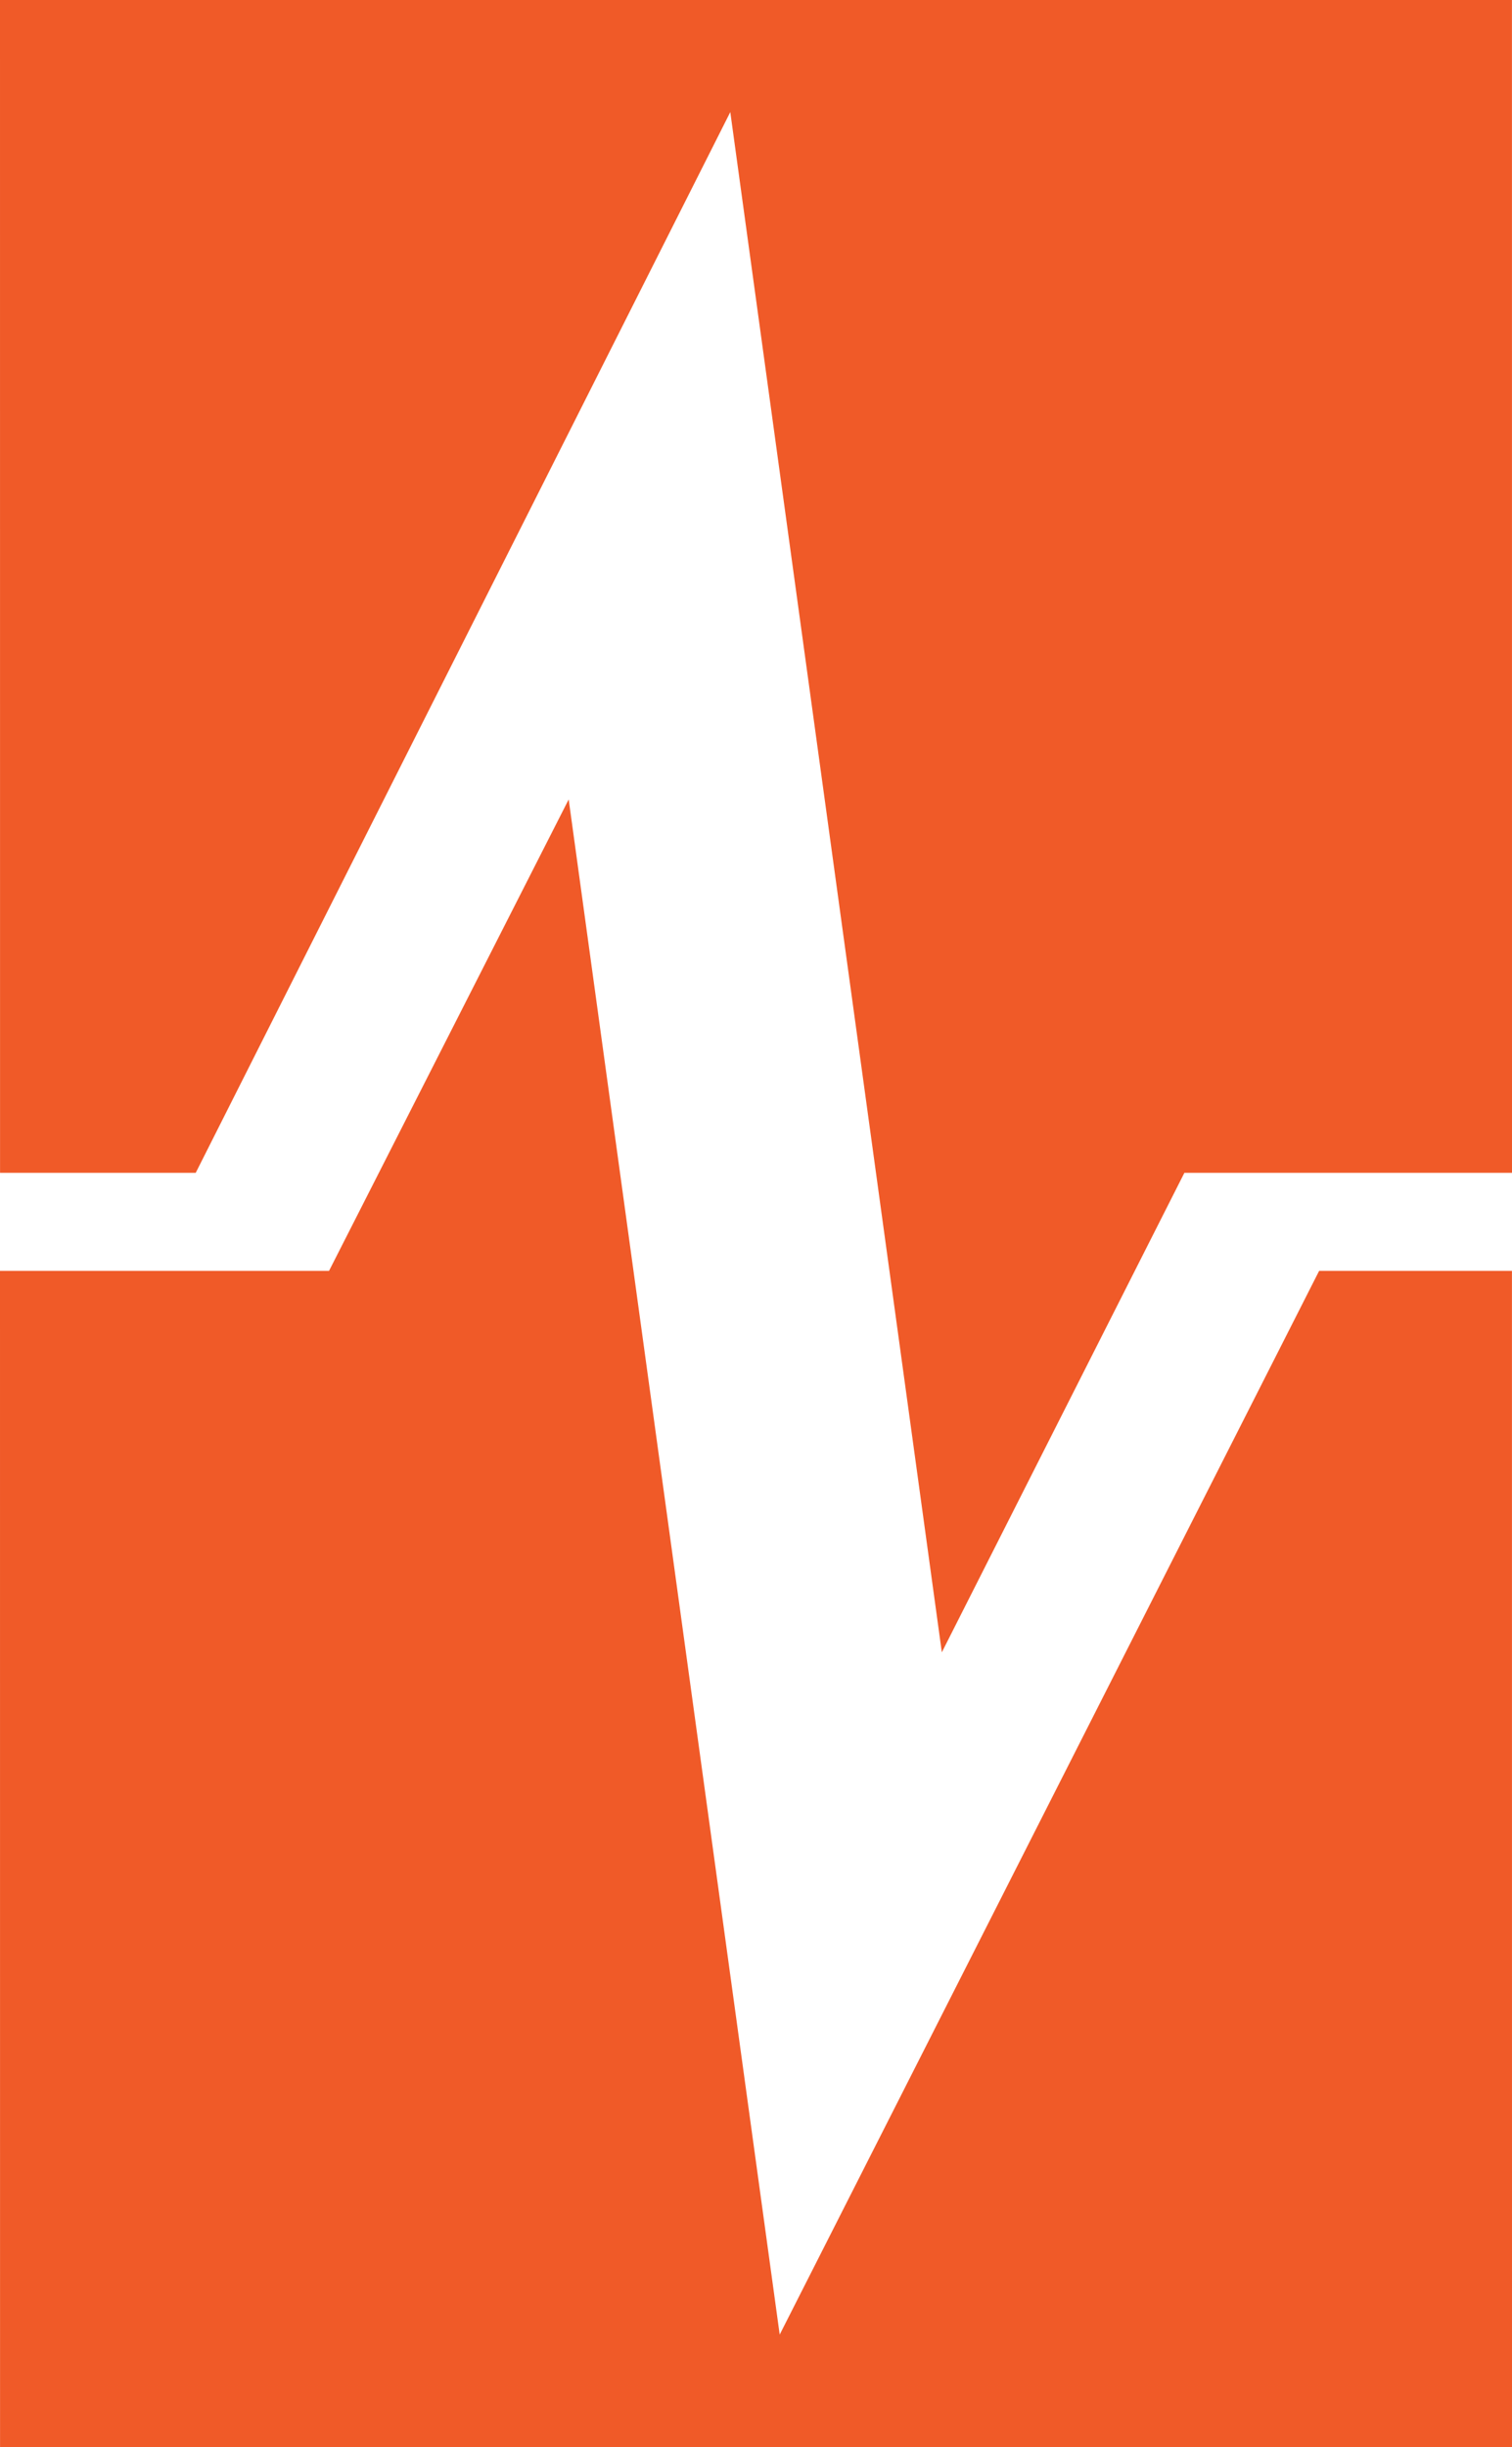
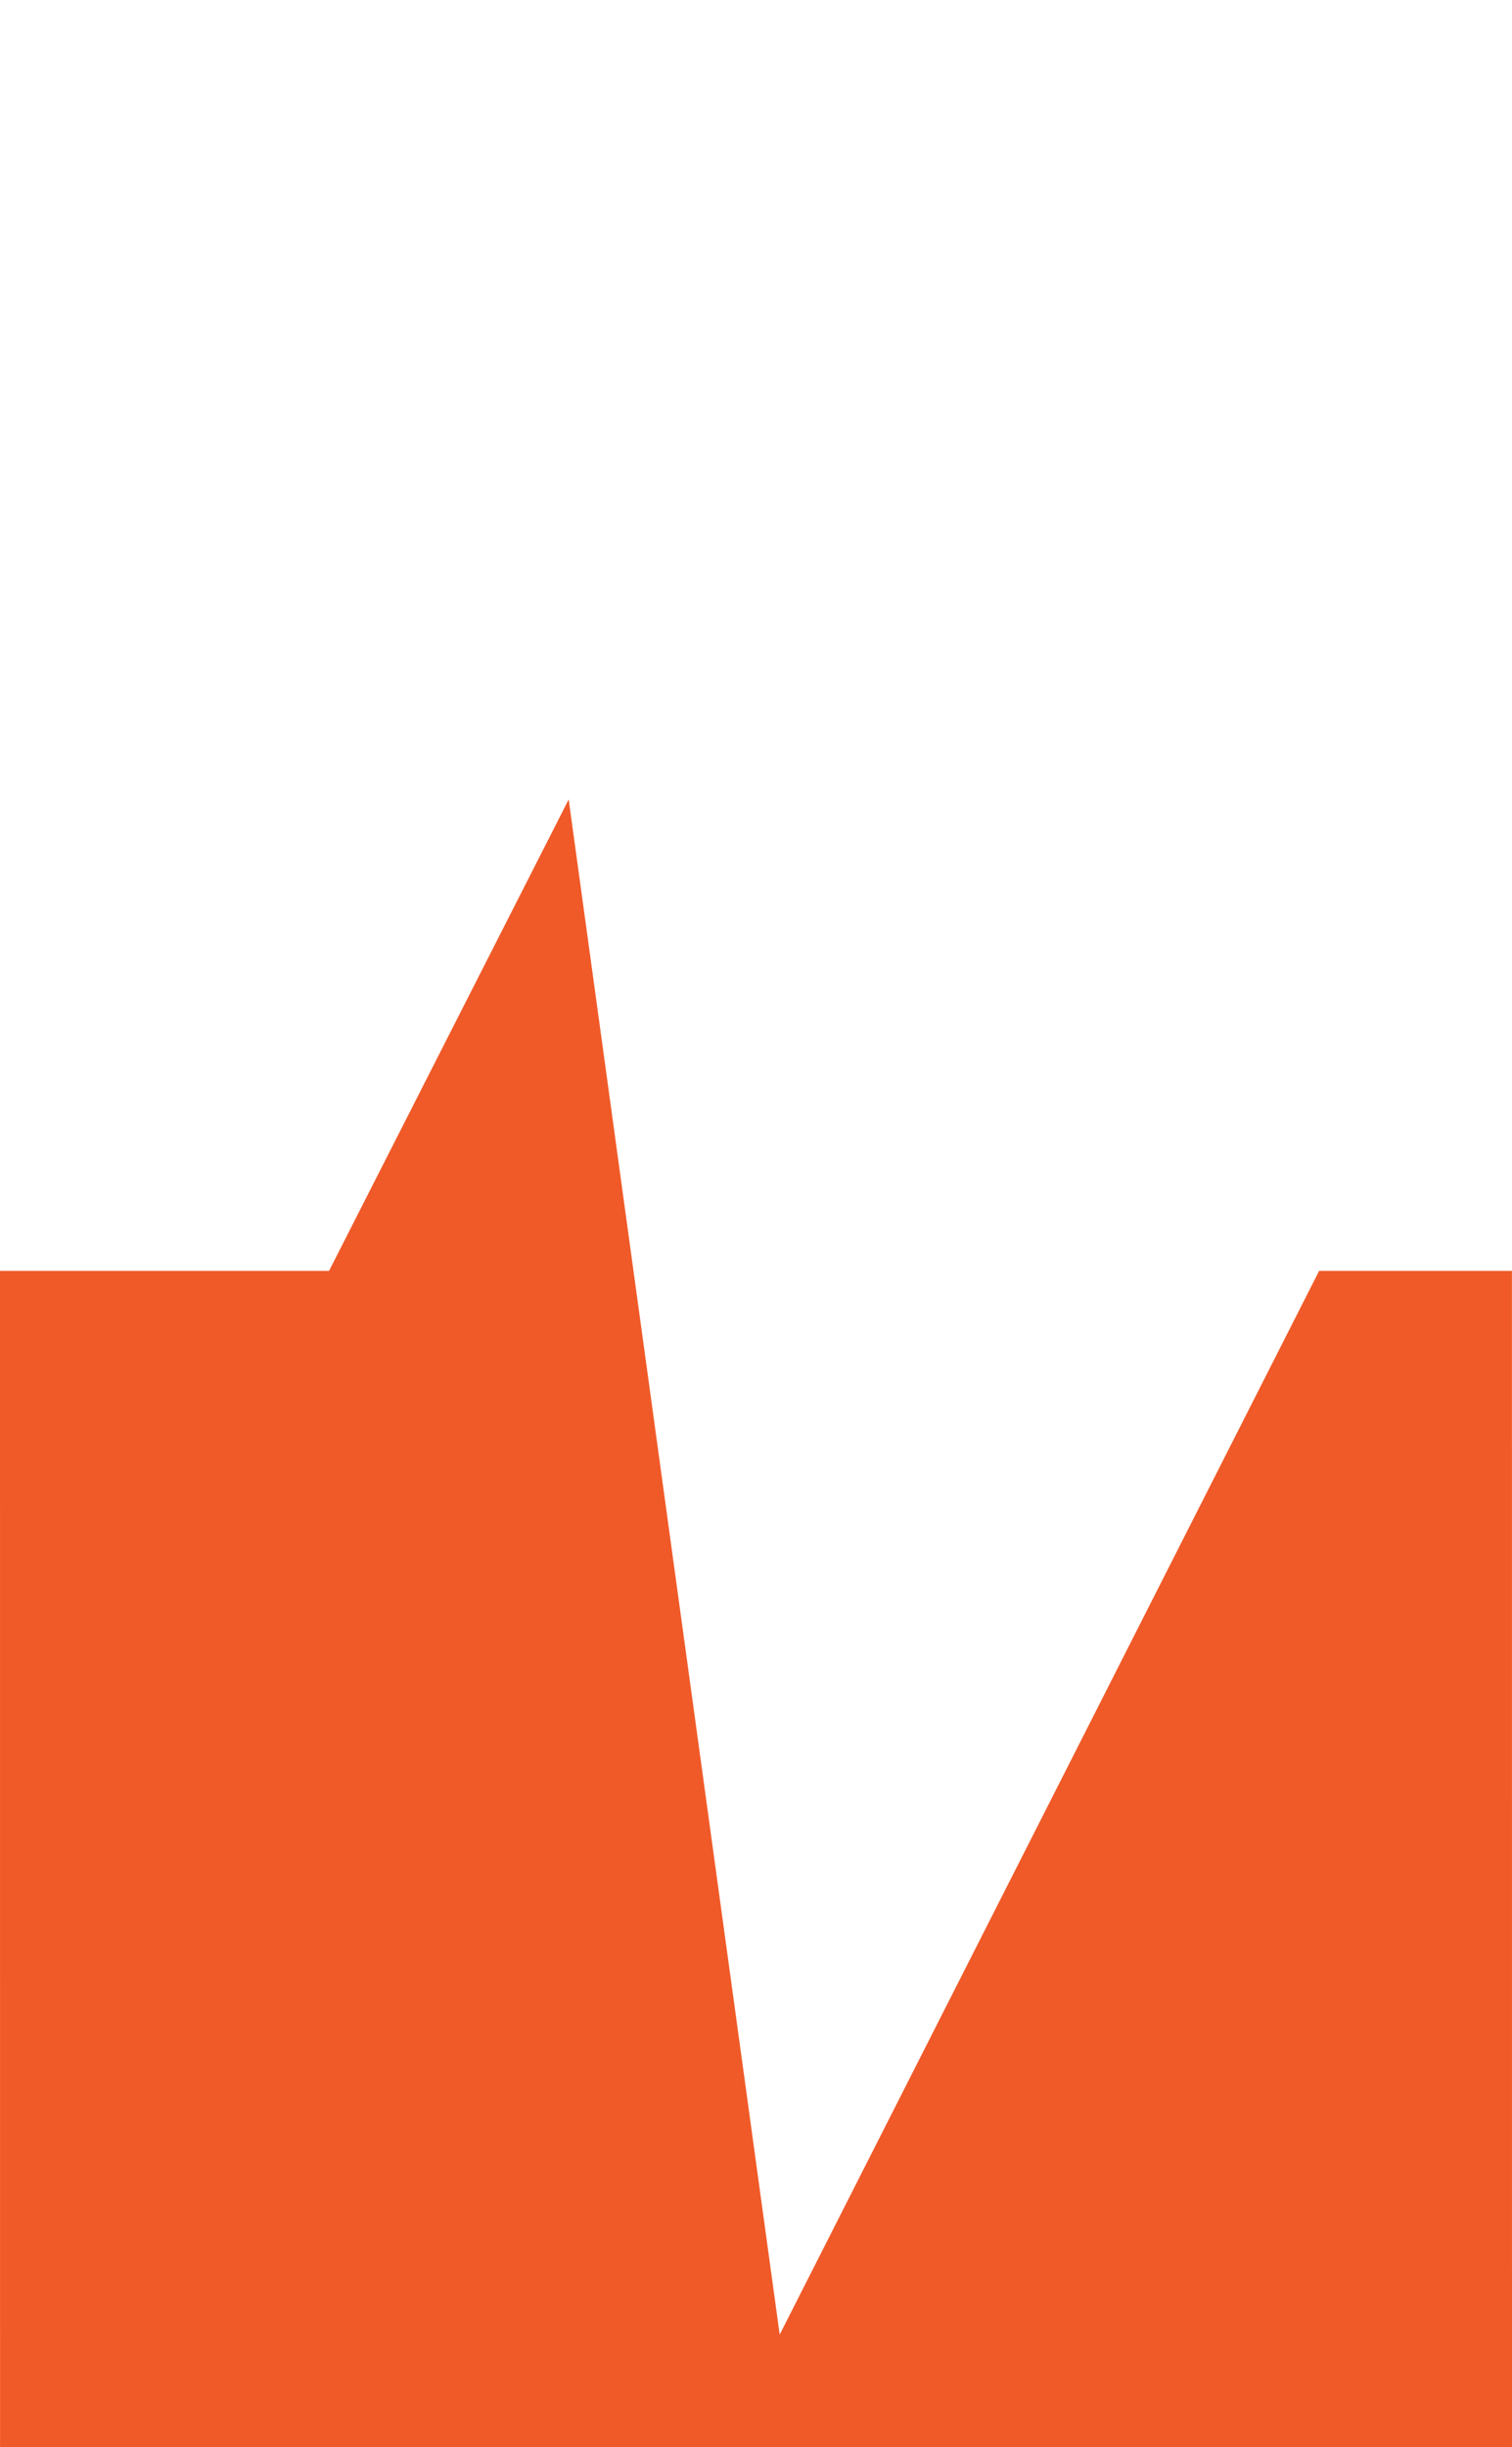
<svg xmlns="http://www.w3.org/2000/svg" viewBox="0 0 316.42 512">
  <defs>
    <style>.cls-1{fill:#f05a28;}</style>
  </defs>
  <title>TeachLogic Logo Tall</title>
  <g id="Layer_2" data-name="Layer 2">
    <g id="Layer_1-2" data-name="Layer 1">
-       <polygon class="cls-1" points="152.83 23.45 197.1 345.7 247.86 245.38 316.42 245.38 316.41 0 0 0 0.01 245.38 40.96 245.38 152.83 23.45" />
      <polygon class="cls-1" points="276.06 265.89 163.17 488.45 119.01 167.26 68.86 265.89 0 265.89 0.01 512 316.42 512 316.41 265.89 276.06 265.89" />
    </g>
  </g>
</svg>